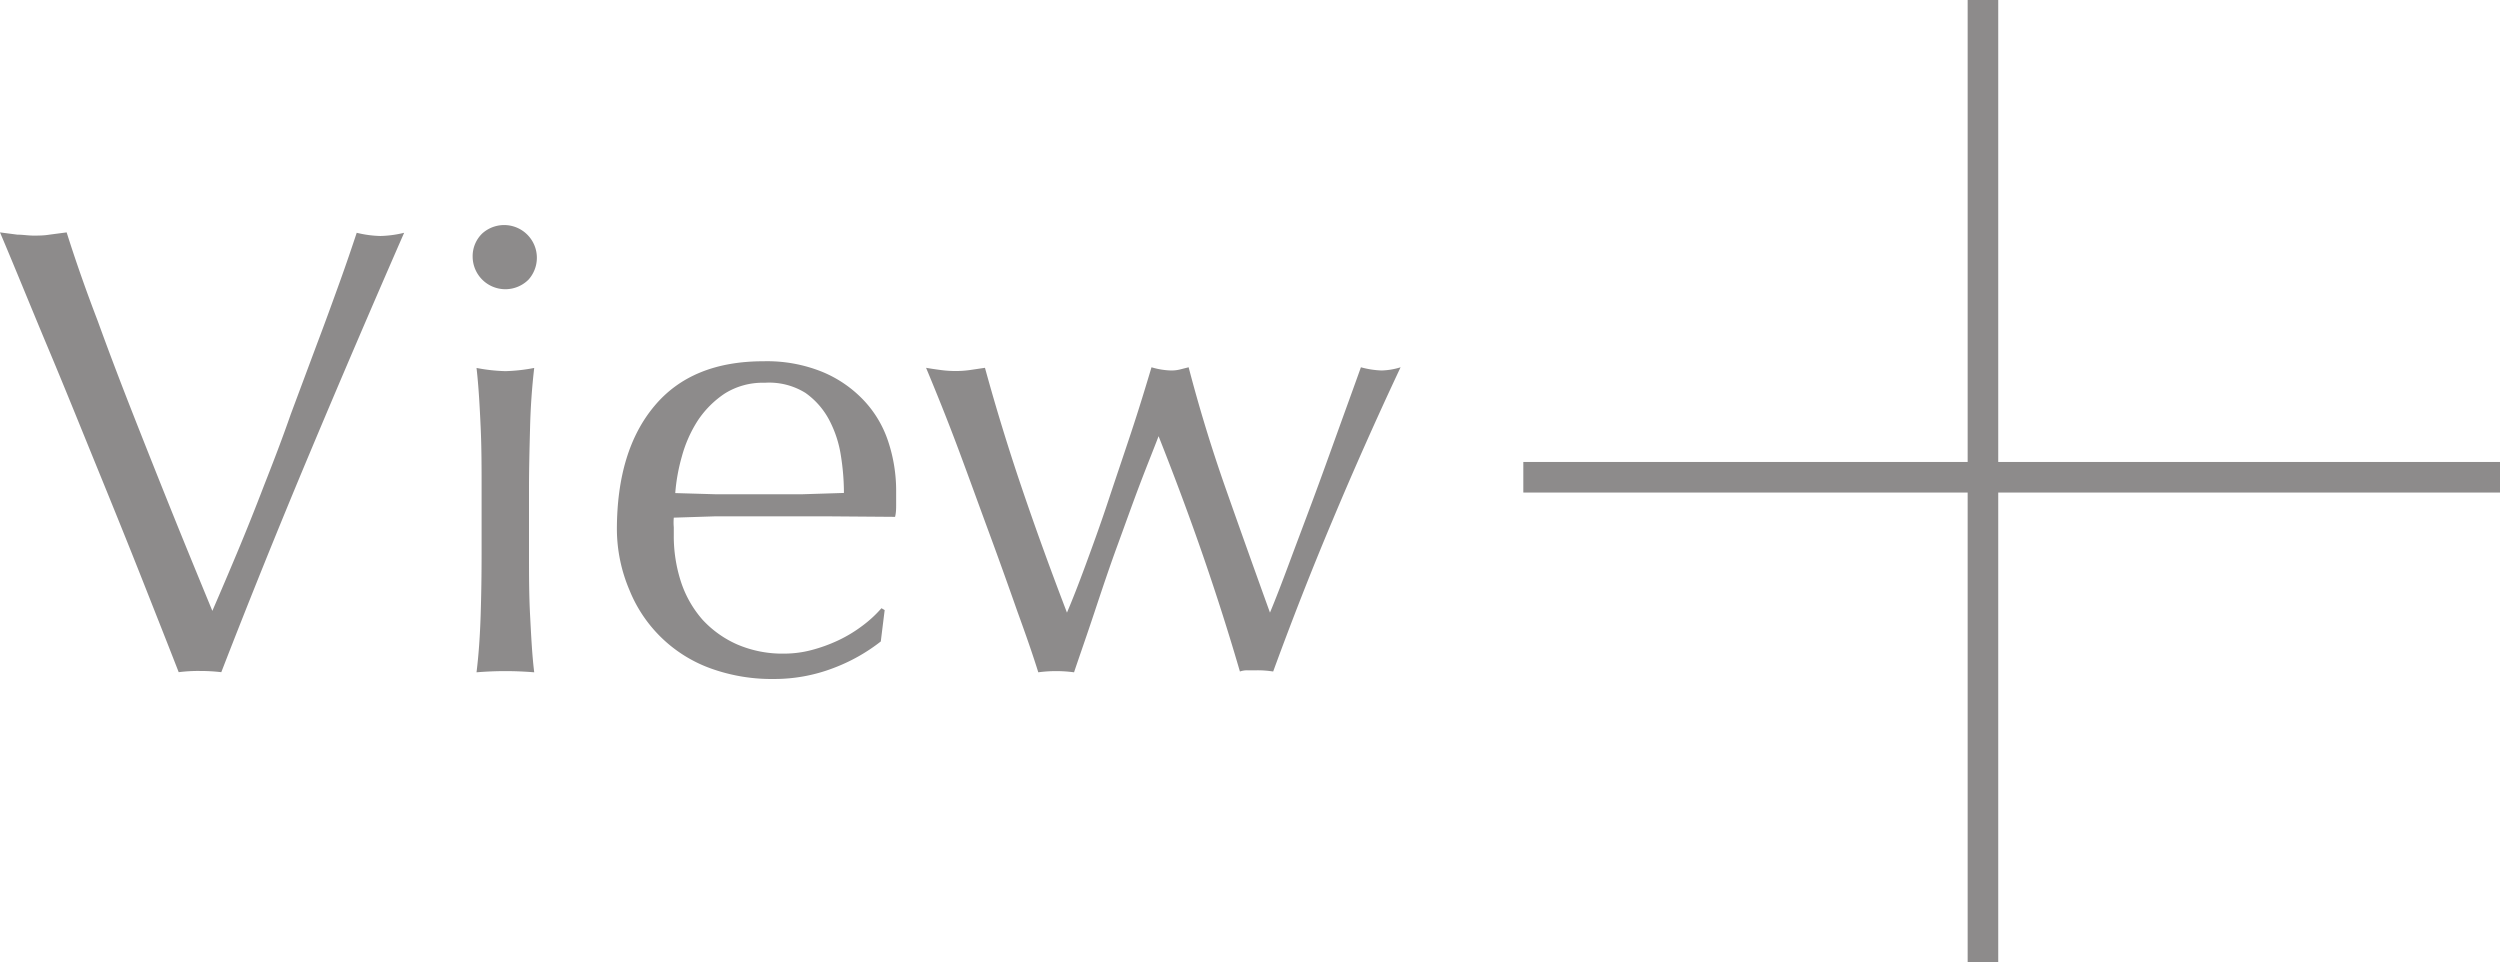
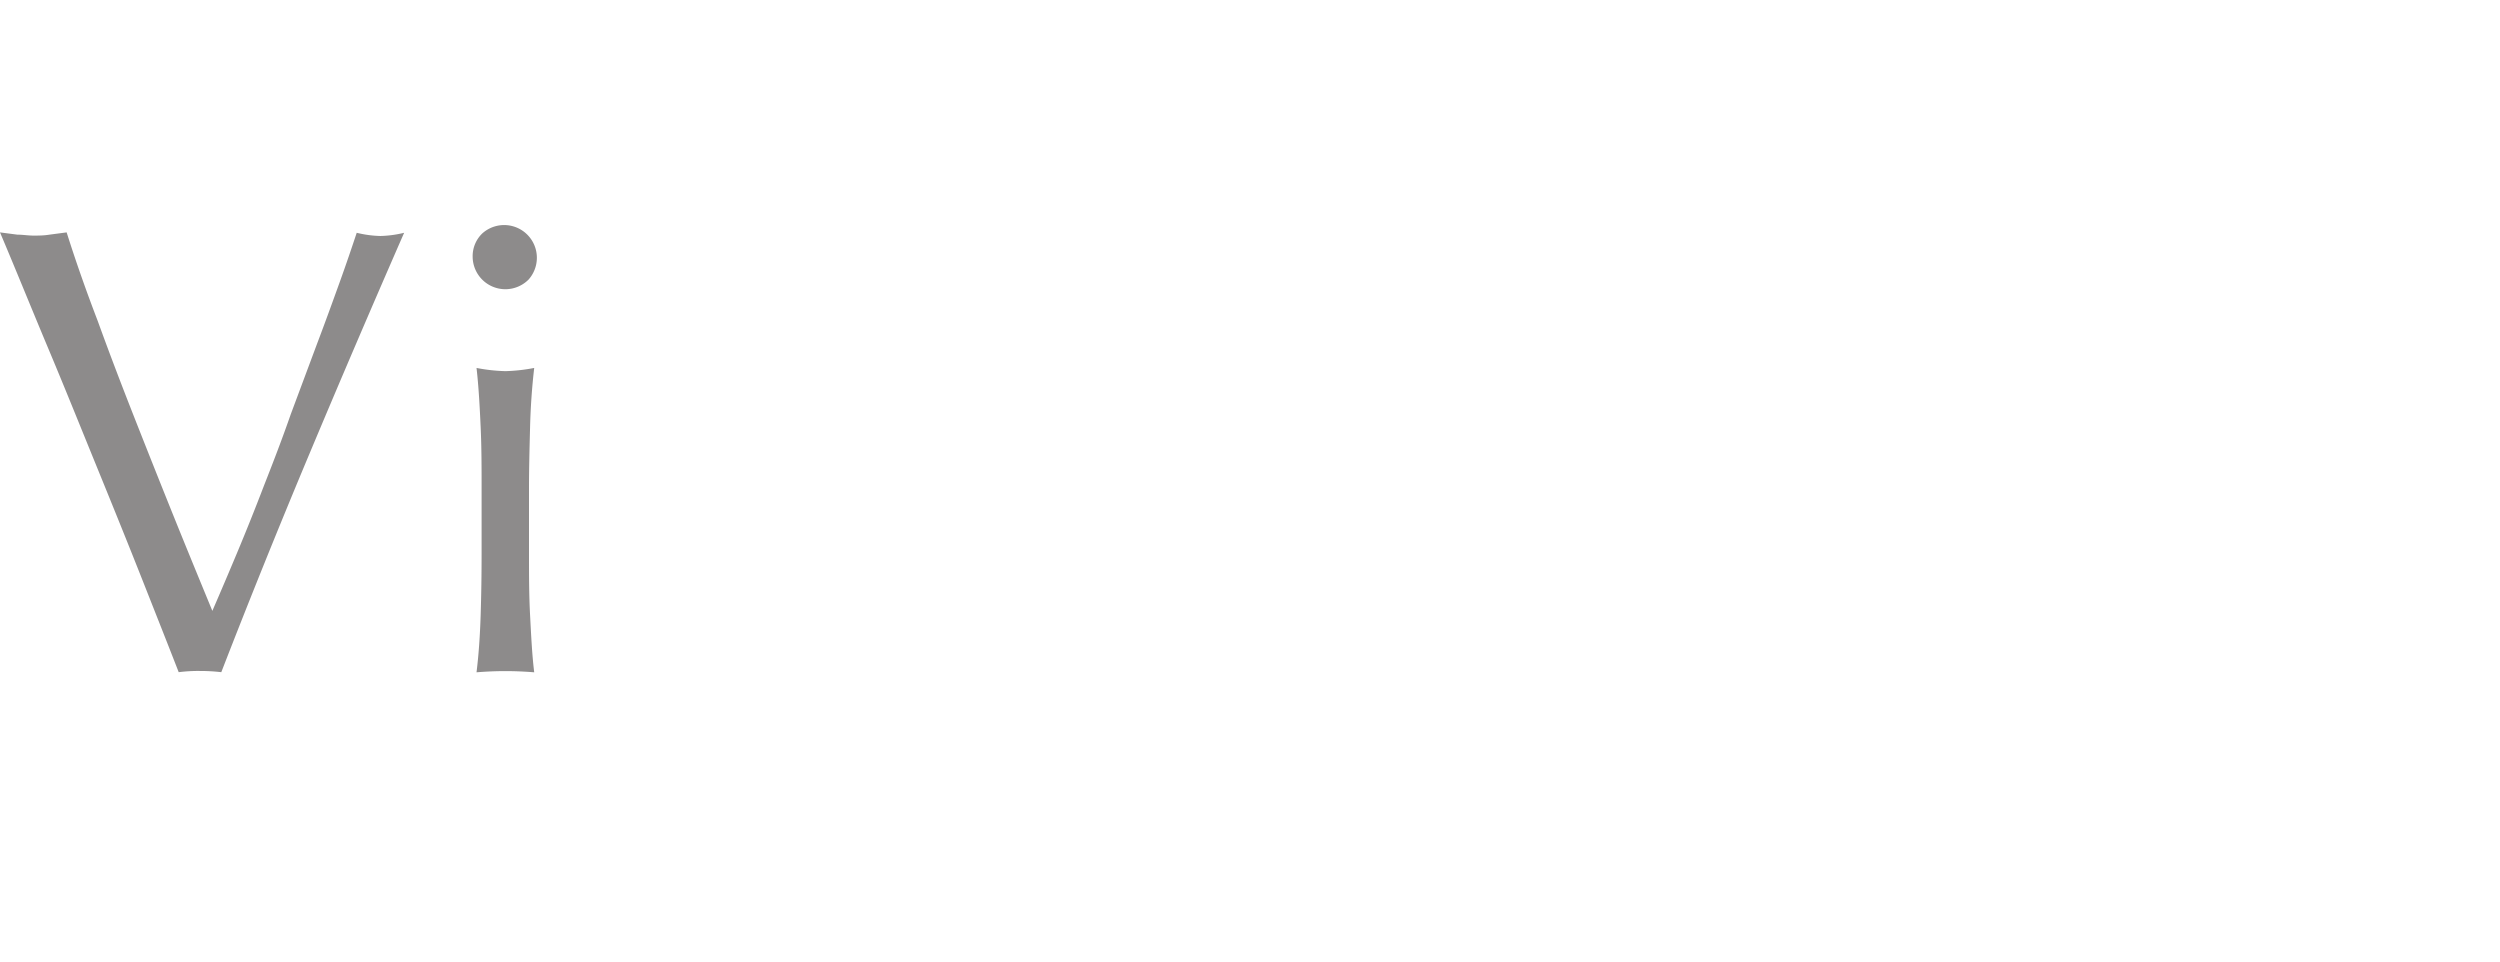
<svg xmlns="http://www.w3.org/2000/svg" id="レイヤー_1" data-name="レイヤー 1" width="187.19" height="72.03" viewBox="0 0 187.19 72.03">
  <defs>
    <style>
      .cls-1 {
        fill: #8d8b8b;
      }
    </style>
  </defs>
  <g>
    <path class="cls-1" d="M20.19,107.67c-.73-1.88-1.63-4.15-2.68-6.81s-2.18-5.45-3.38-8.39-2.43-6-3.69-9-2.47-6-3.63-8.73l1.3.17c.41,0,.81.07,1.2.07s.78,0,1.2-.07l1.29-.17q1,3.17,2.33,6.64c.84,2.32,1.74,4.68,2.68,7.07s1.91,4.83,2.9,7.29,2,4.91,3,7.34q.87-2,1.87-4.39t2-5c.69-1.75,1.37-3.52,2-5.33l1.94-5.2c.63-1.66,1.19-3.21,1.71-4.65s.94-2.69,1.29-3.74a8.26,8.26,0,0,0,1.77.24,8.27,8.27,0,0,0,1.78-.24Q33.44,83.07,30,91.27t-6.62,16.4a13.56,13.56,0,0,0-1.58-.09A11.58,11.58,0,0,0,20.19,107.67Z" transform="translate(-6.81 -57.34)" />
    <path class="cls-1" d="M42.2,76.55a2.36,2.36,0,0,1,.72-1.73,2.45,2.45,0,0,1,3.46,3.46,2.45,2.45,0,0,1-4.18-1.73Zm.67,17.31c0-1.44,0-3-.07-4.53s-.15-3.06-.31-4.44a12.89,12.89,0,0,0,2.16.24,13,13,0,0,0,2.16-.24c-.16,1.38-.27,2.86-.31,4.44s-.08,3.09-.08,4.53v5c0,1.44,0,3,.08,4.53s.15,3,.31,4.29q-1.11-.09-2.16-.09t-2.16.09c.16-1.28.26-2.71.31-4.29s.07-3.09.07-4.53Z" transform="translate(-6.81 -57.34)" />
-     <path class="cls-1" d="M53,97q0-5.91,2.81-9.26c1.87-2.24,4.59-3.35,8.17-3.35a11,11,0,0,1,4.39.79,9,9,0,0,1,3.09,2.11,8.23,8.23,0,0,1,1.85,3.09,11.71,11.71,0,0,1,.6,3.79c0,.32,0,.63,0,.93s0,.62-.08.94L68.67,96c-1.69,0-3.4,0-5.13,0-1,0-2.1,0-3.14,0l-3.14.1a4.13,4.13,0,0,0,0,.72v.62a11.06,11.06,0,0,0,.55,3.5,8.11,8.11,0,0,0,1.61,2.81A7.83,7.83,0,0,0,62,105.59a8.58,8.58,0,0,0,3.55.69,8,8,0,0,0,2-.26,11.62,11.62,0,0,0,2-.72,10.22,10.22,0,0,0,1.8-1.08,9,9,0,0,0,1.46-1.34l.24.14-.29,2.35a13.4,13.4,0,0,1-3.57,2,12.37,12.37,0,0,1-4.43.81,13.45,13.45,0,0,1-4.73-.79,10.34,10.34,0,0,1-6.09-5.87A11.72,11.72,0,0,1,53,97ZM64.07,86a5.34,5.34,0,0,0-3,.81,7.23,7.23,0,0,0-2,2,9.61,9.61,0,0,0-1.2,2.69,13.91,13.91,0,0,0-.5,2.76l3.09.09c1.07,0,2.12,0,3.14,0s2.13,0,3.21,0L70,94.25a17.71,17.71,0,0,0-.22-2.74,8.42,8.42,0,0,0-.86-2.68,5.78,5.78,0,0,0-1.8-2.07A5.14,5.14,0,0,0,64.07,86Z" transform="translate(-6.81 -57.34)" />
-     <path class="cls-1" d="M84.55,107.67Q84,105.9,83,103.16c-.64-1.82-1.33-3.76-2.09-5.82S79.39,93.17,78.58,91s-1.63-4.2-2.43-6.12c.39.07.76.12,1.13.17a8.36,8.36,0,0,0,1.13.07,7.41,7.41,0,0,0,1-.07l1.15-.17q1.24,4.52,2.76,9t3.38,9.33c.38-.89.85-2.08,1.39-3.55s1.1-3,1.68-4.75,1.15-3.42,1.73-5.17,1.08-3.39,1.53-4.9a5.63,5.63,0,0,0,1.44.24,2.7,2.7,0,0,0,.67-.07l.67-.17q1.2,4.6,2.78,9.09t3.31,9.28c.42-1,.91-2.28,1.46-3.76s1.15-3.06,1.76-4.7,1.22-3.34,1.84-5.06,1.21-3.34,1.75-4.85a6.68,6.68,0,0,0,1.54.24,5.14,5.14,0,0,0,1.43-.24q-2.73,5.81-5.1,11.47c-1.59,3.77-3.06,7.54-4.44,11.31a7.5,7.5,0,0,0-1.24-.09h-.68a1.62,1.62,0,0,0-.57.09q-1.24-4.26-2.73-8.58T93.56,90c-.38,1-.85,2.15-1.39,3.57s-1.1,3-1.68,4.58-1.15,3.28-1.72,5-1.09,3.19-1.54,4.53a10,10,0,0,0-2.68,0Z" transform="translate(-6.81 -57.34)" />
  </g>
-   <rect class="cls-1" x="114.06" y="34.59" width="73.13" height="2.29" />
-   <rect class="cls-1" x="119.27" y="92.21" width="72.03" height="2.29" transform="translate(55.12 191.3) rotate(-90)" />
</svg>